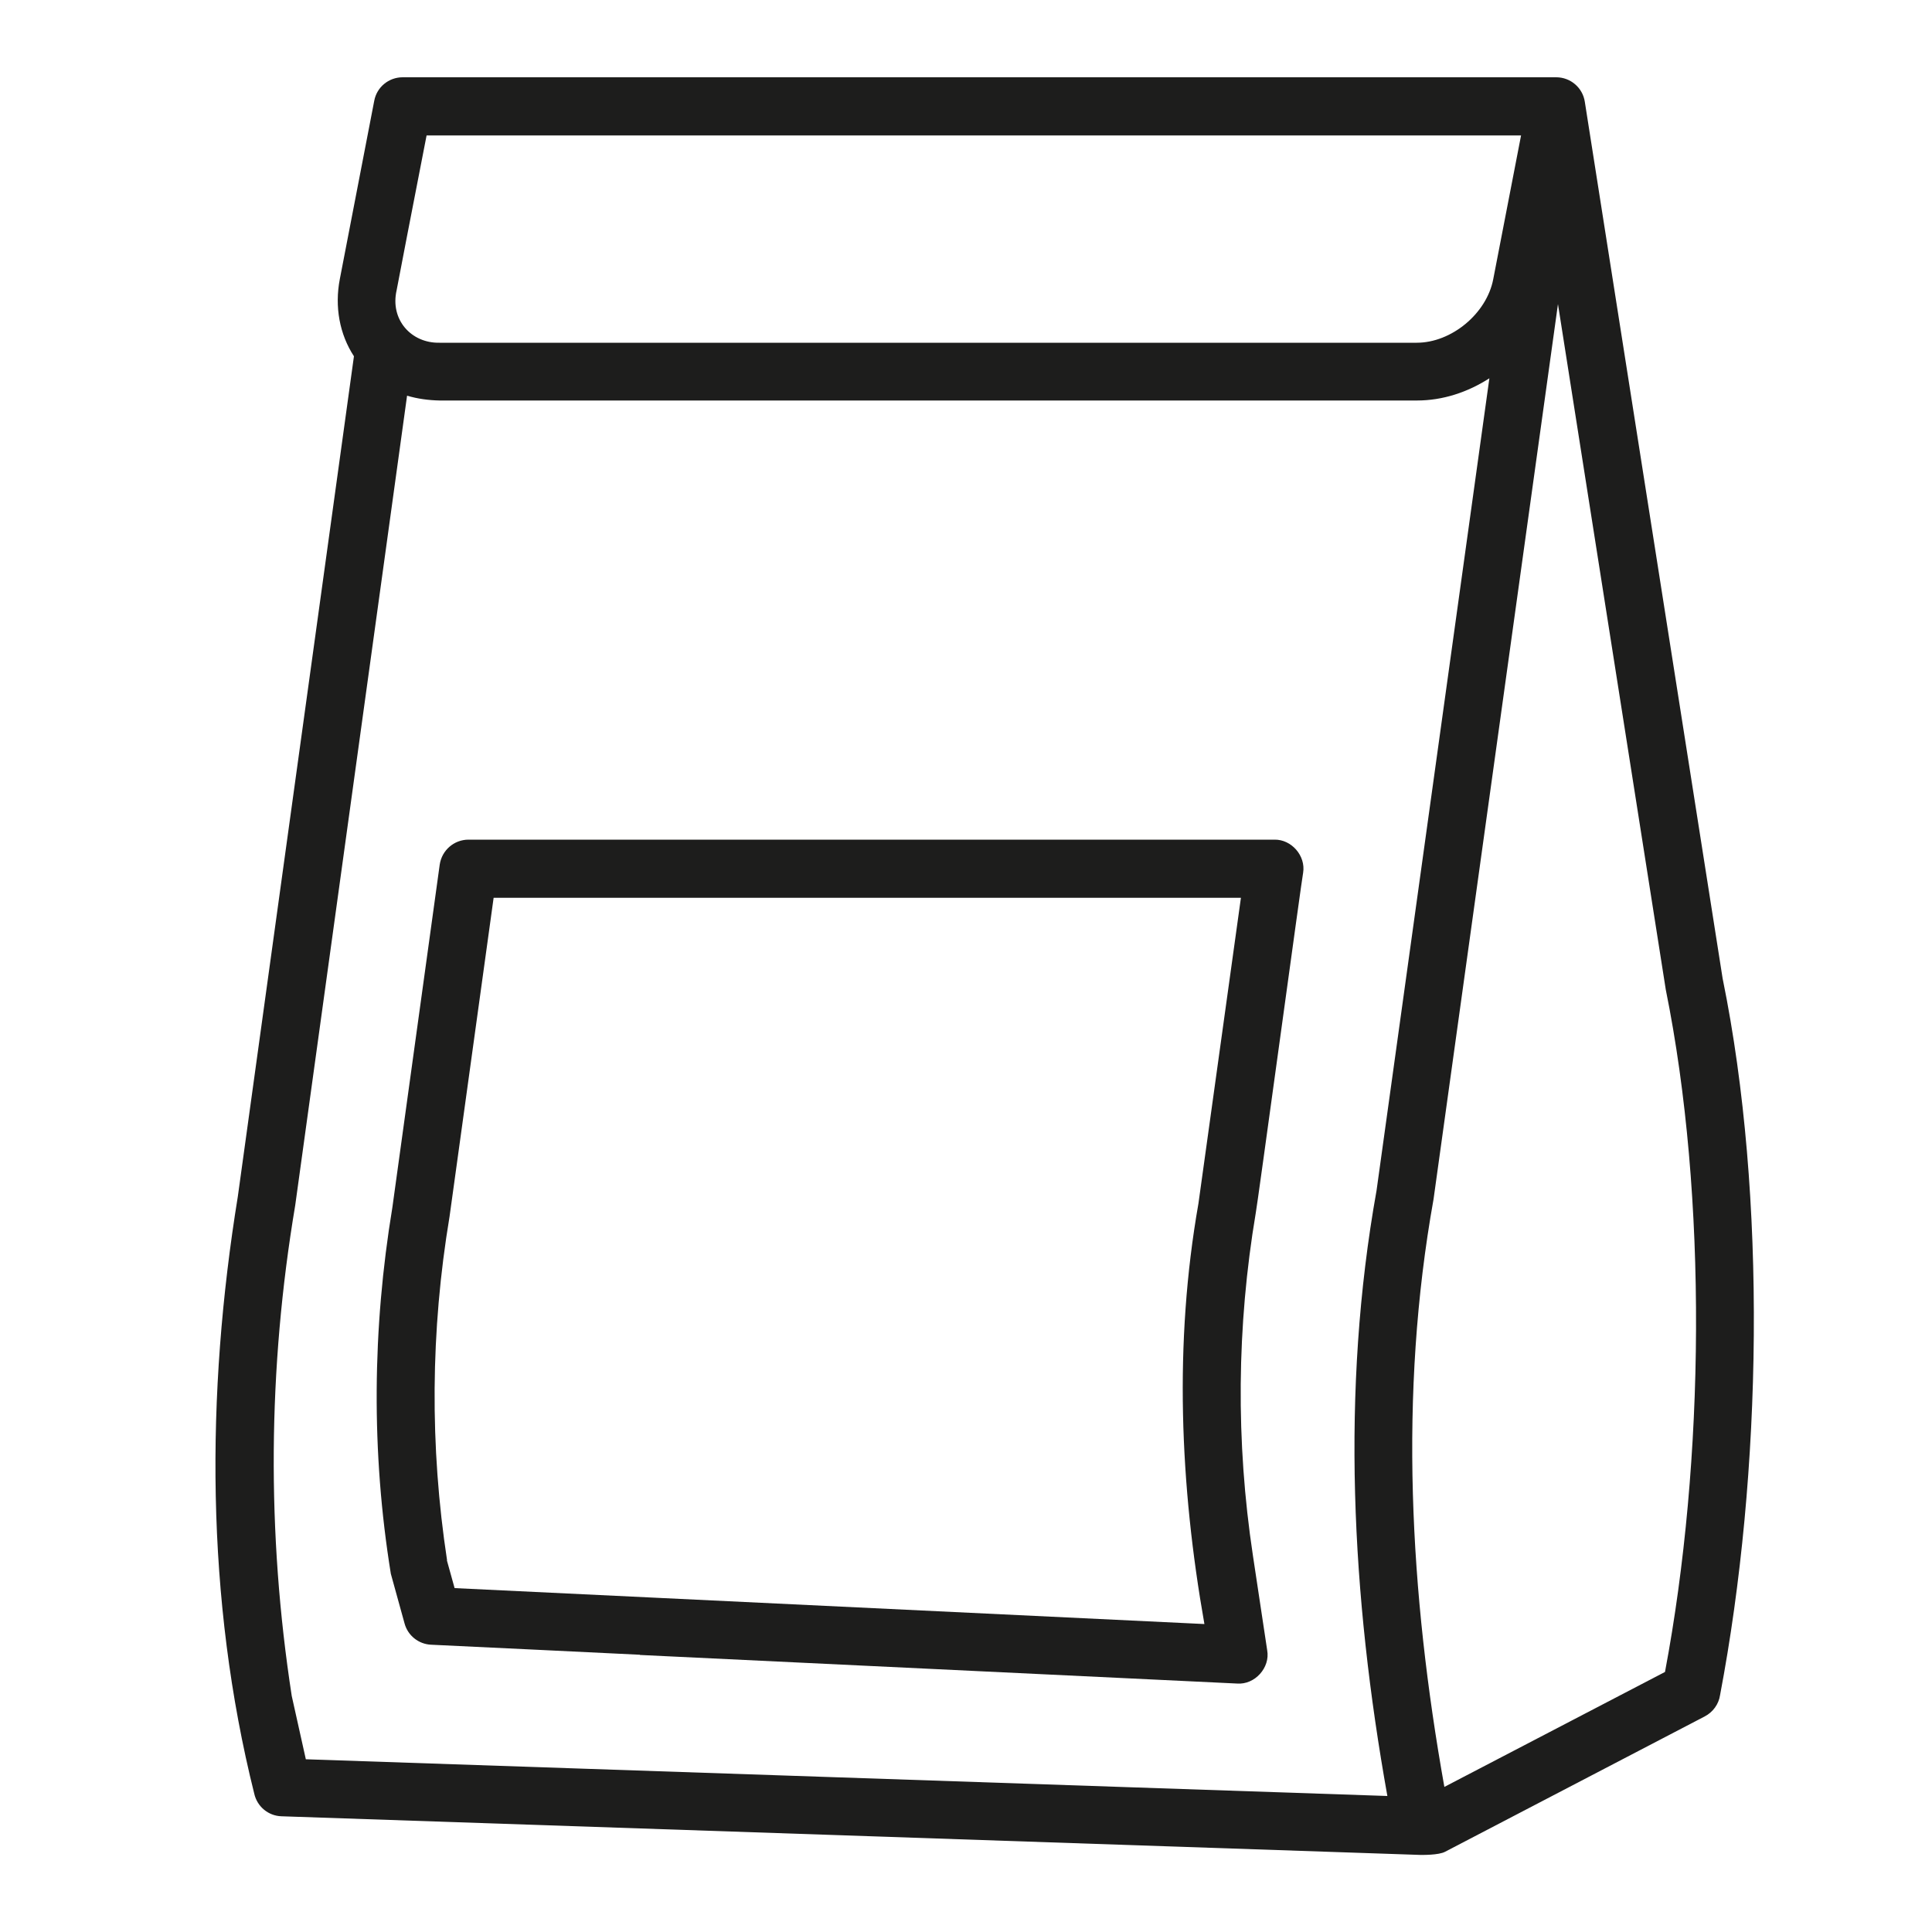
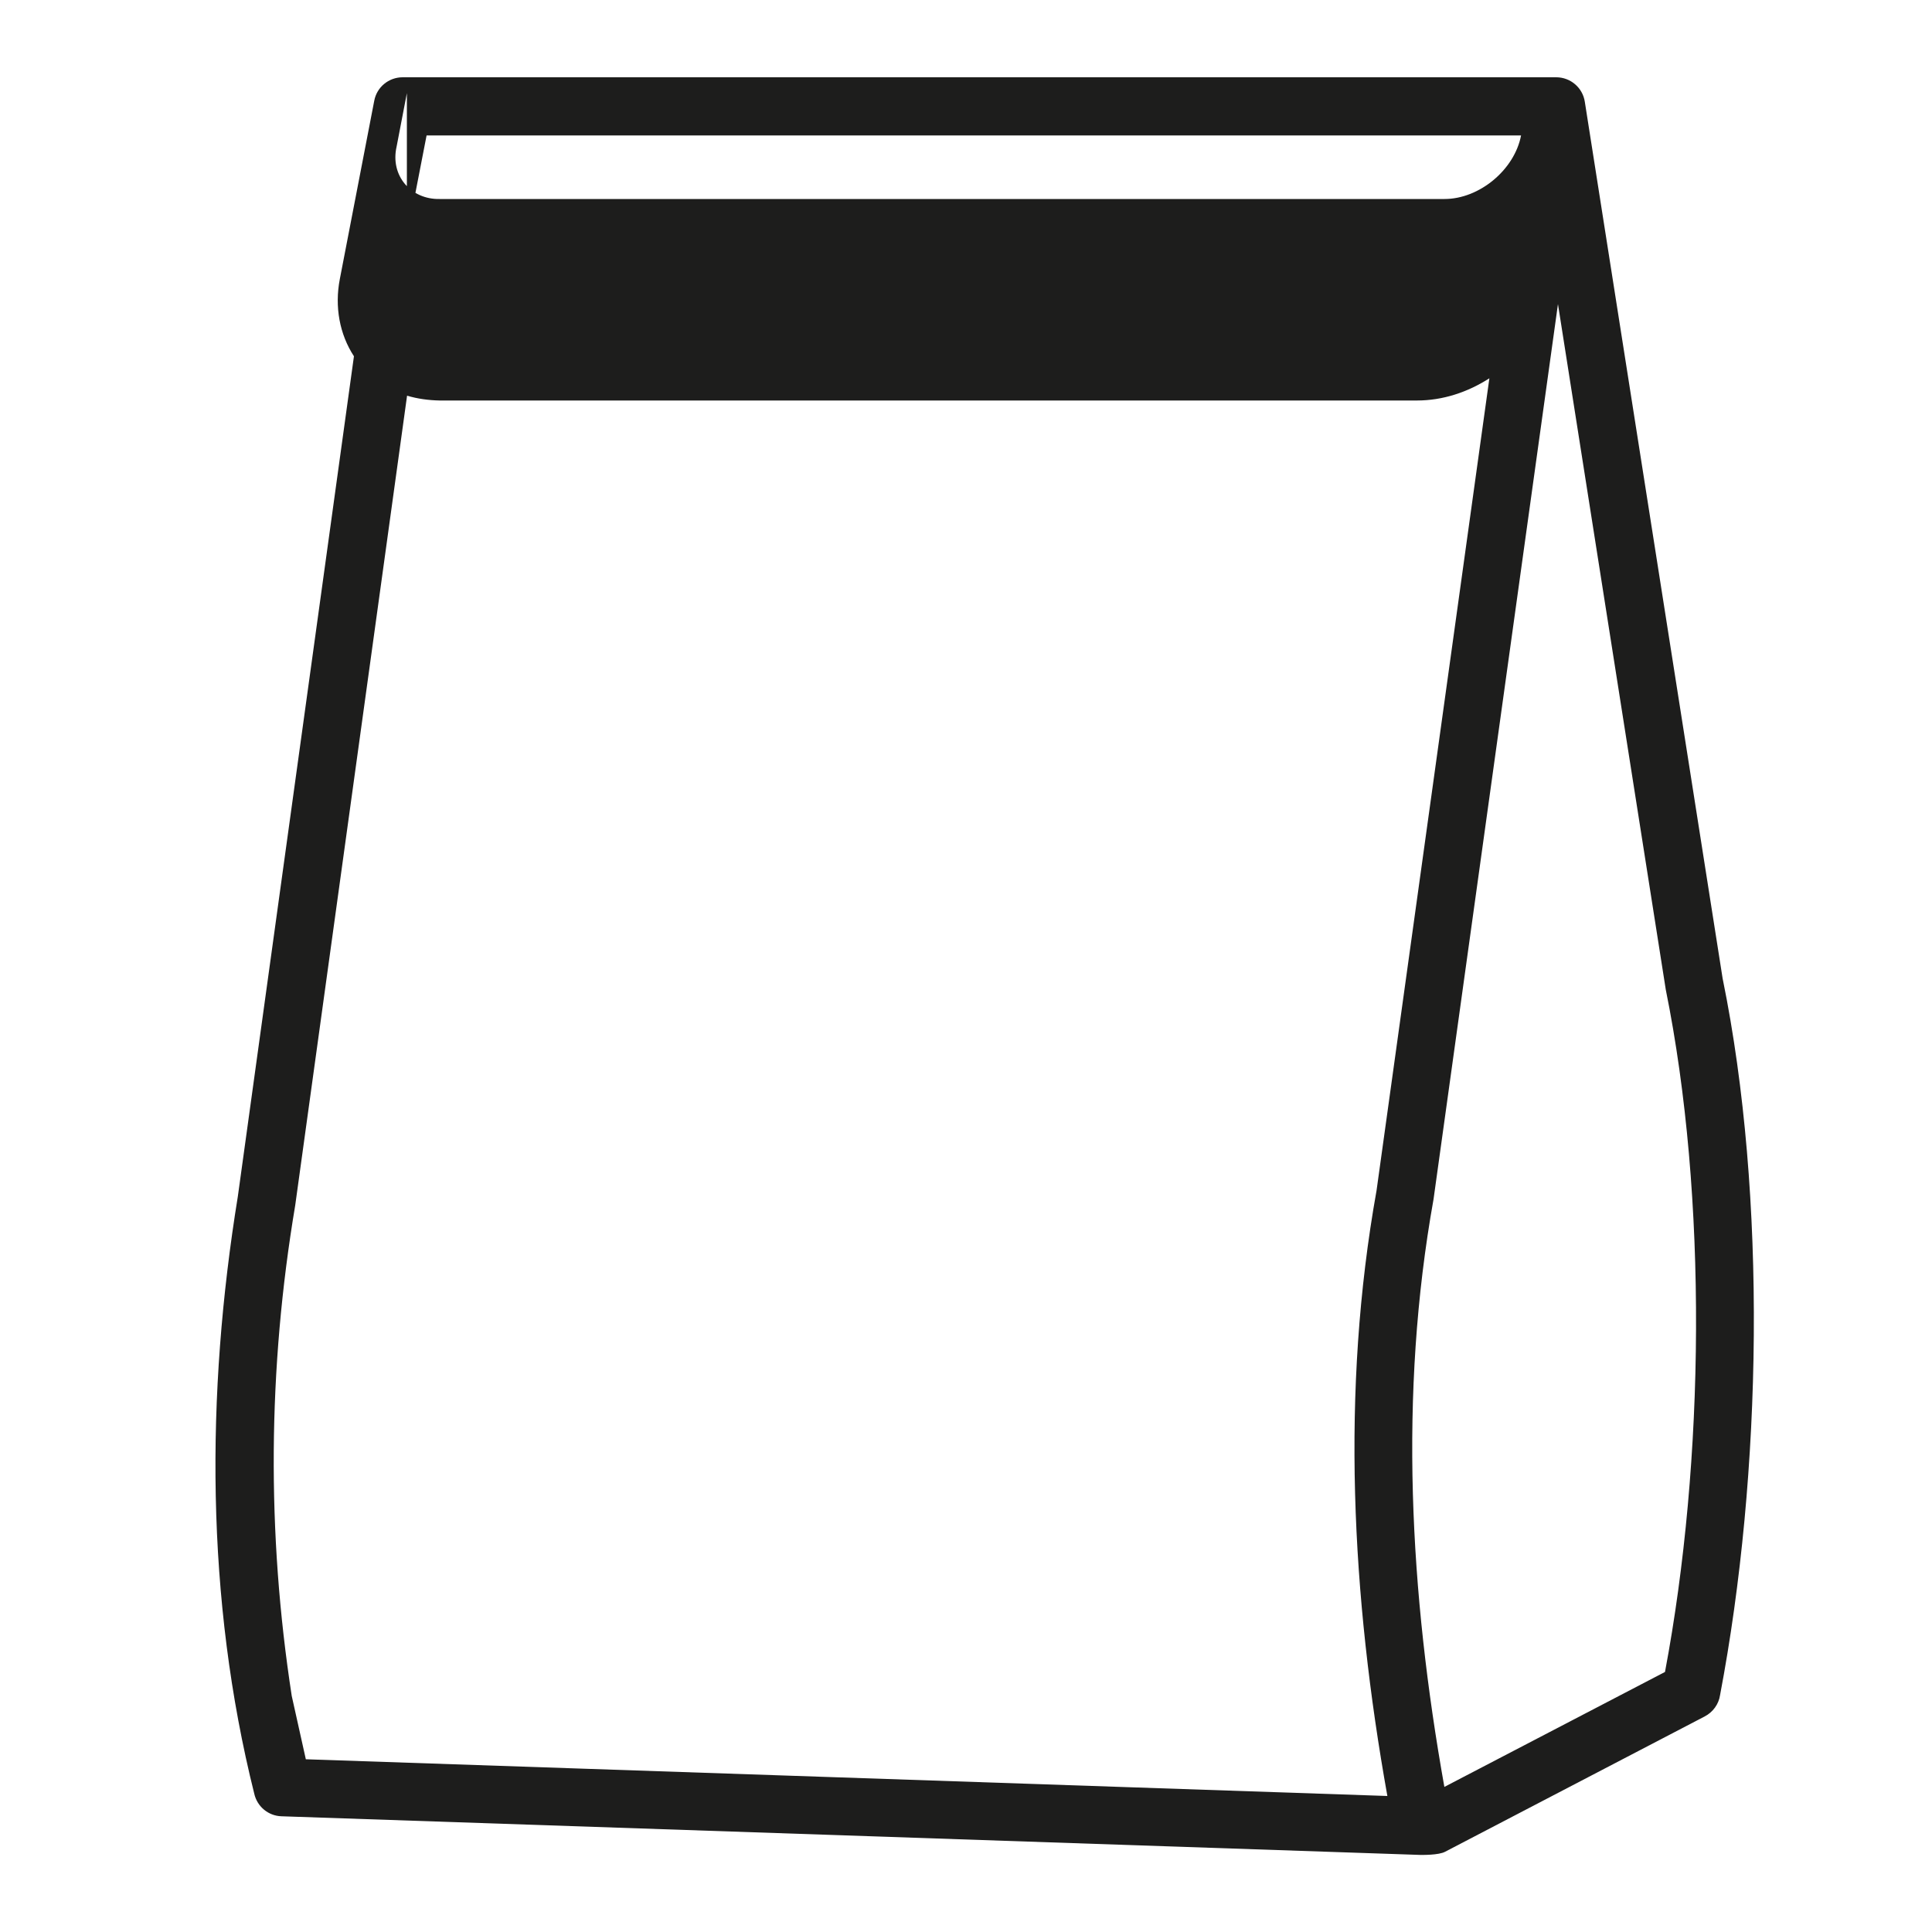
<svg xmlns="http://www.w3.org/2000/svg" version="1.1" width="512" height="512" x="0" y="0" viewBox="0 0 100 100" style="enable-background:new 0 0 512 512" xml:space="preserve" class="">
  <g>
-     <path d="M89.17 50.69 82.03 5.27C81.92 4.54 81.29 4 80.55 4H20.84c-.72 0-1.34.51-1.47 1.22l-1.78 9.22c-.28 1.44-.01 2.87.73 4l-6.01 43.49c-1.66 10.21-1.67 20.83.85 30.91.15.67.73 1.15 1.41 1.17l58.93 2c.07 0 .98.02 1.31-.17l13.43-7c.42-.22.72-.63.79-1.1 2.18-11.48 2.43-25.82.14-37.06zM15.83 91.06l-.73-3.28c-1.3-8.42-1.24-16.95.18-25.39l5.79-41.91c.53.16 1.12.24 1.69.25h50.58c1.34 0 2.63-.43 3.75-1.15l-5.84 42.04c-1.86 10.37-1.29 21.01.56 31.34-11.26-.38-45.28-1.54-55.96-1.9zm5.23-78.8c.1-.5.95-4.89 1.02-5.25h56.65l-1.44 7.44c-.34 1.78-2.16 3.29-3.96 3.29H22.75c-1.47.03-2.57-1.2-2.22-2.72l.53-2.76zm65.12 74.28-11.42 5.95c-1.79-10.03-2.37-20.32-.56-30.42l6.44-46.33 5.58 35.48c2.17 10.73 2.02 24.39-.04 35.32z" fill="#1d1d1c" opacity="1" data-original="#000000" />
-     <path d="m33.12 85.66 30.91 1.48c.92.07 1.72-.82 1.56-1.72l-.74-4.91c-.89-5.89-.84-11.86.15-17.74.03-.02 2.42-17.57 2.45-17.6.14-.87-.6-1.73-1.49-1.71H24.25c-.75 0-1.38.55-1.49 1.29l-2.45 17.74c-1.04 6.29-1.1 12.68-.08 18.97l.71 2.57c.17.63.73 1.07 1.37 1.1 2.17.1 8.75.42 10.82.52zm-9.98-4.9c-.9-5.9-.86-11.87.13-17.8l2.28-16.49h38.68l-2.2 15.83c-1.27 7.21-.96 14.58.31 21.76-7.12-.34-32.17-1.54-38.81-1.86l-.4-1.44z" fill="#1d1d1c" opacity="1" data-original="#000000" />
+     <path d="M89.17 50.69 82.03 5.27C81.92 4.54 81.29 4 80.55 4H20.84c-.72 0-1.34.51-1.47 1.22l-1.78 9.22c-.28 1.44-.01 2.87.73 4l-6.01 43.49c-1.66 10.21-1.67 20.83.85 30.91.15.67.73 1.15 1.41 1.17l58.93 2c.07 0 .98.02 1.31-.17l13.43-7c.42-.22.72-.63.79-1.1 2.18-11.48 2.43-25.82.14-37.06zM15.83 91.06l-.73-3.28c-1.3-8.42-1.24-16.95.18-25.39l5.79-41.91c.53.16 1.12.24 1.69.25h50.58c1.34 0 2.63-.43 3.75-1.15l-5.84 42.04c-1.86 10.37-1.29 21.01.56 31.34-11.26-.38-45.28-1.54-55.96-1.9zm5.23-78.8c.1-.5.95-4.89 1.02-5.25h56.65c-.34 1.78-2.16 3.29-3.96 3.29H22.75c-1.47.03-2.57-1.2-2.22-2.72l.53-2.76zm65.12 74.28-11.42 5.95c-1.79-10.03-2.37-20.32-.56-30.42l6.44-46.33 5.58 35.48c2.17 10.73 2.02 24.39-.04 35.32z" fill="#1d1d1c" opacity="1" data-original="#000000" />
  </g>
</svg>